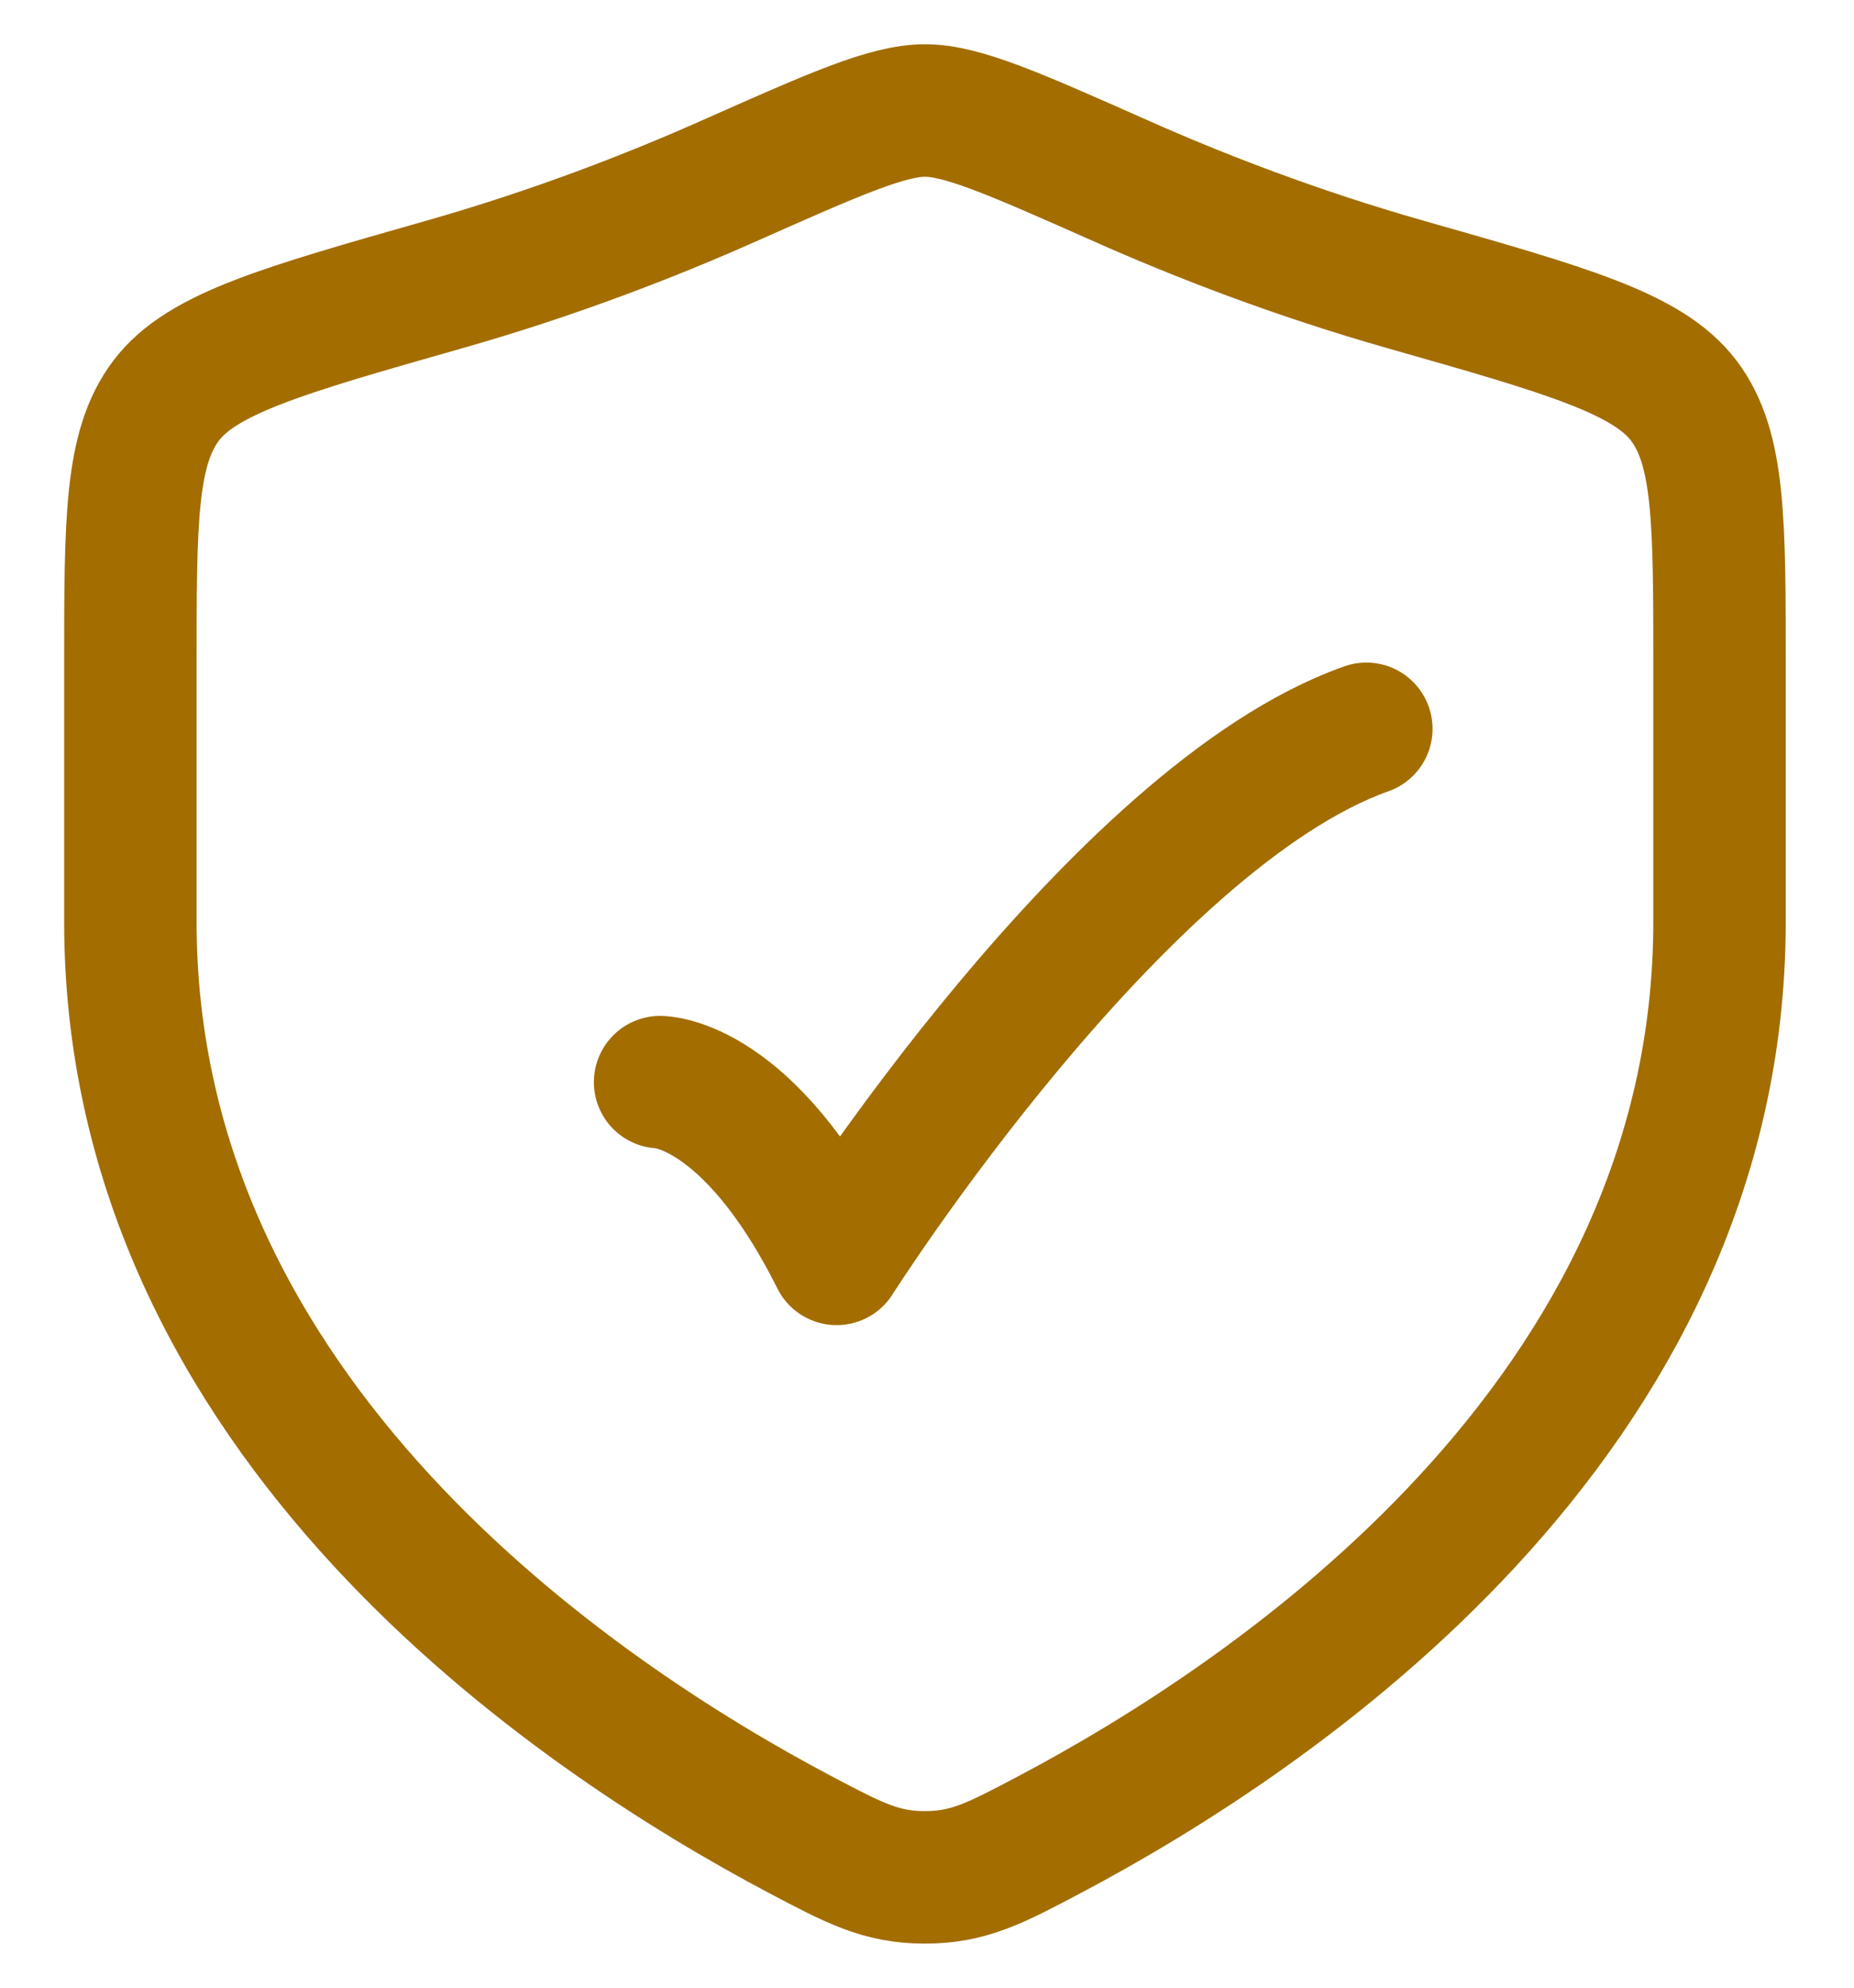
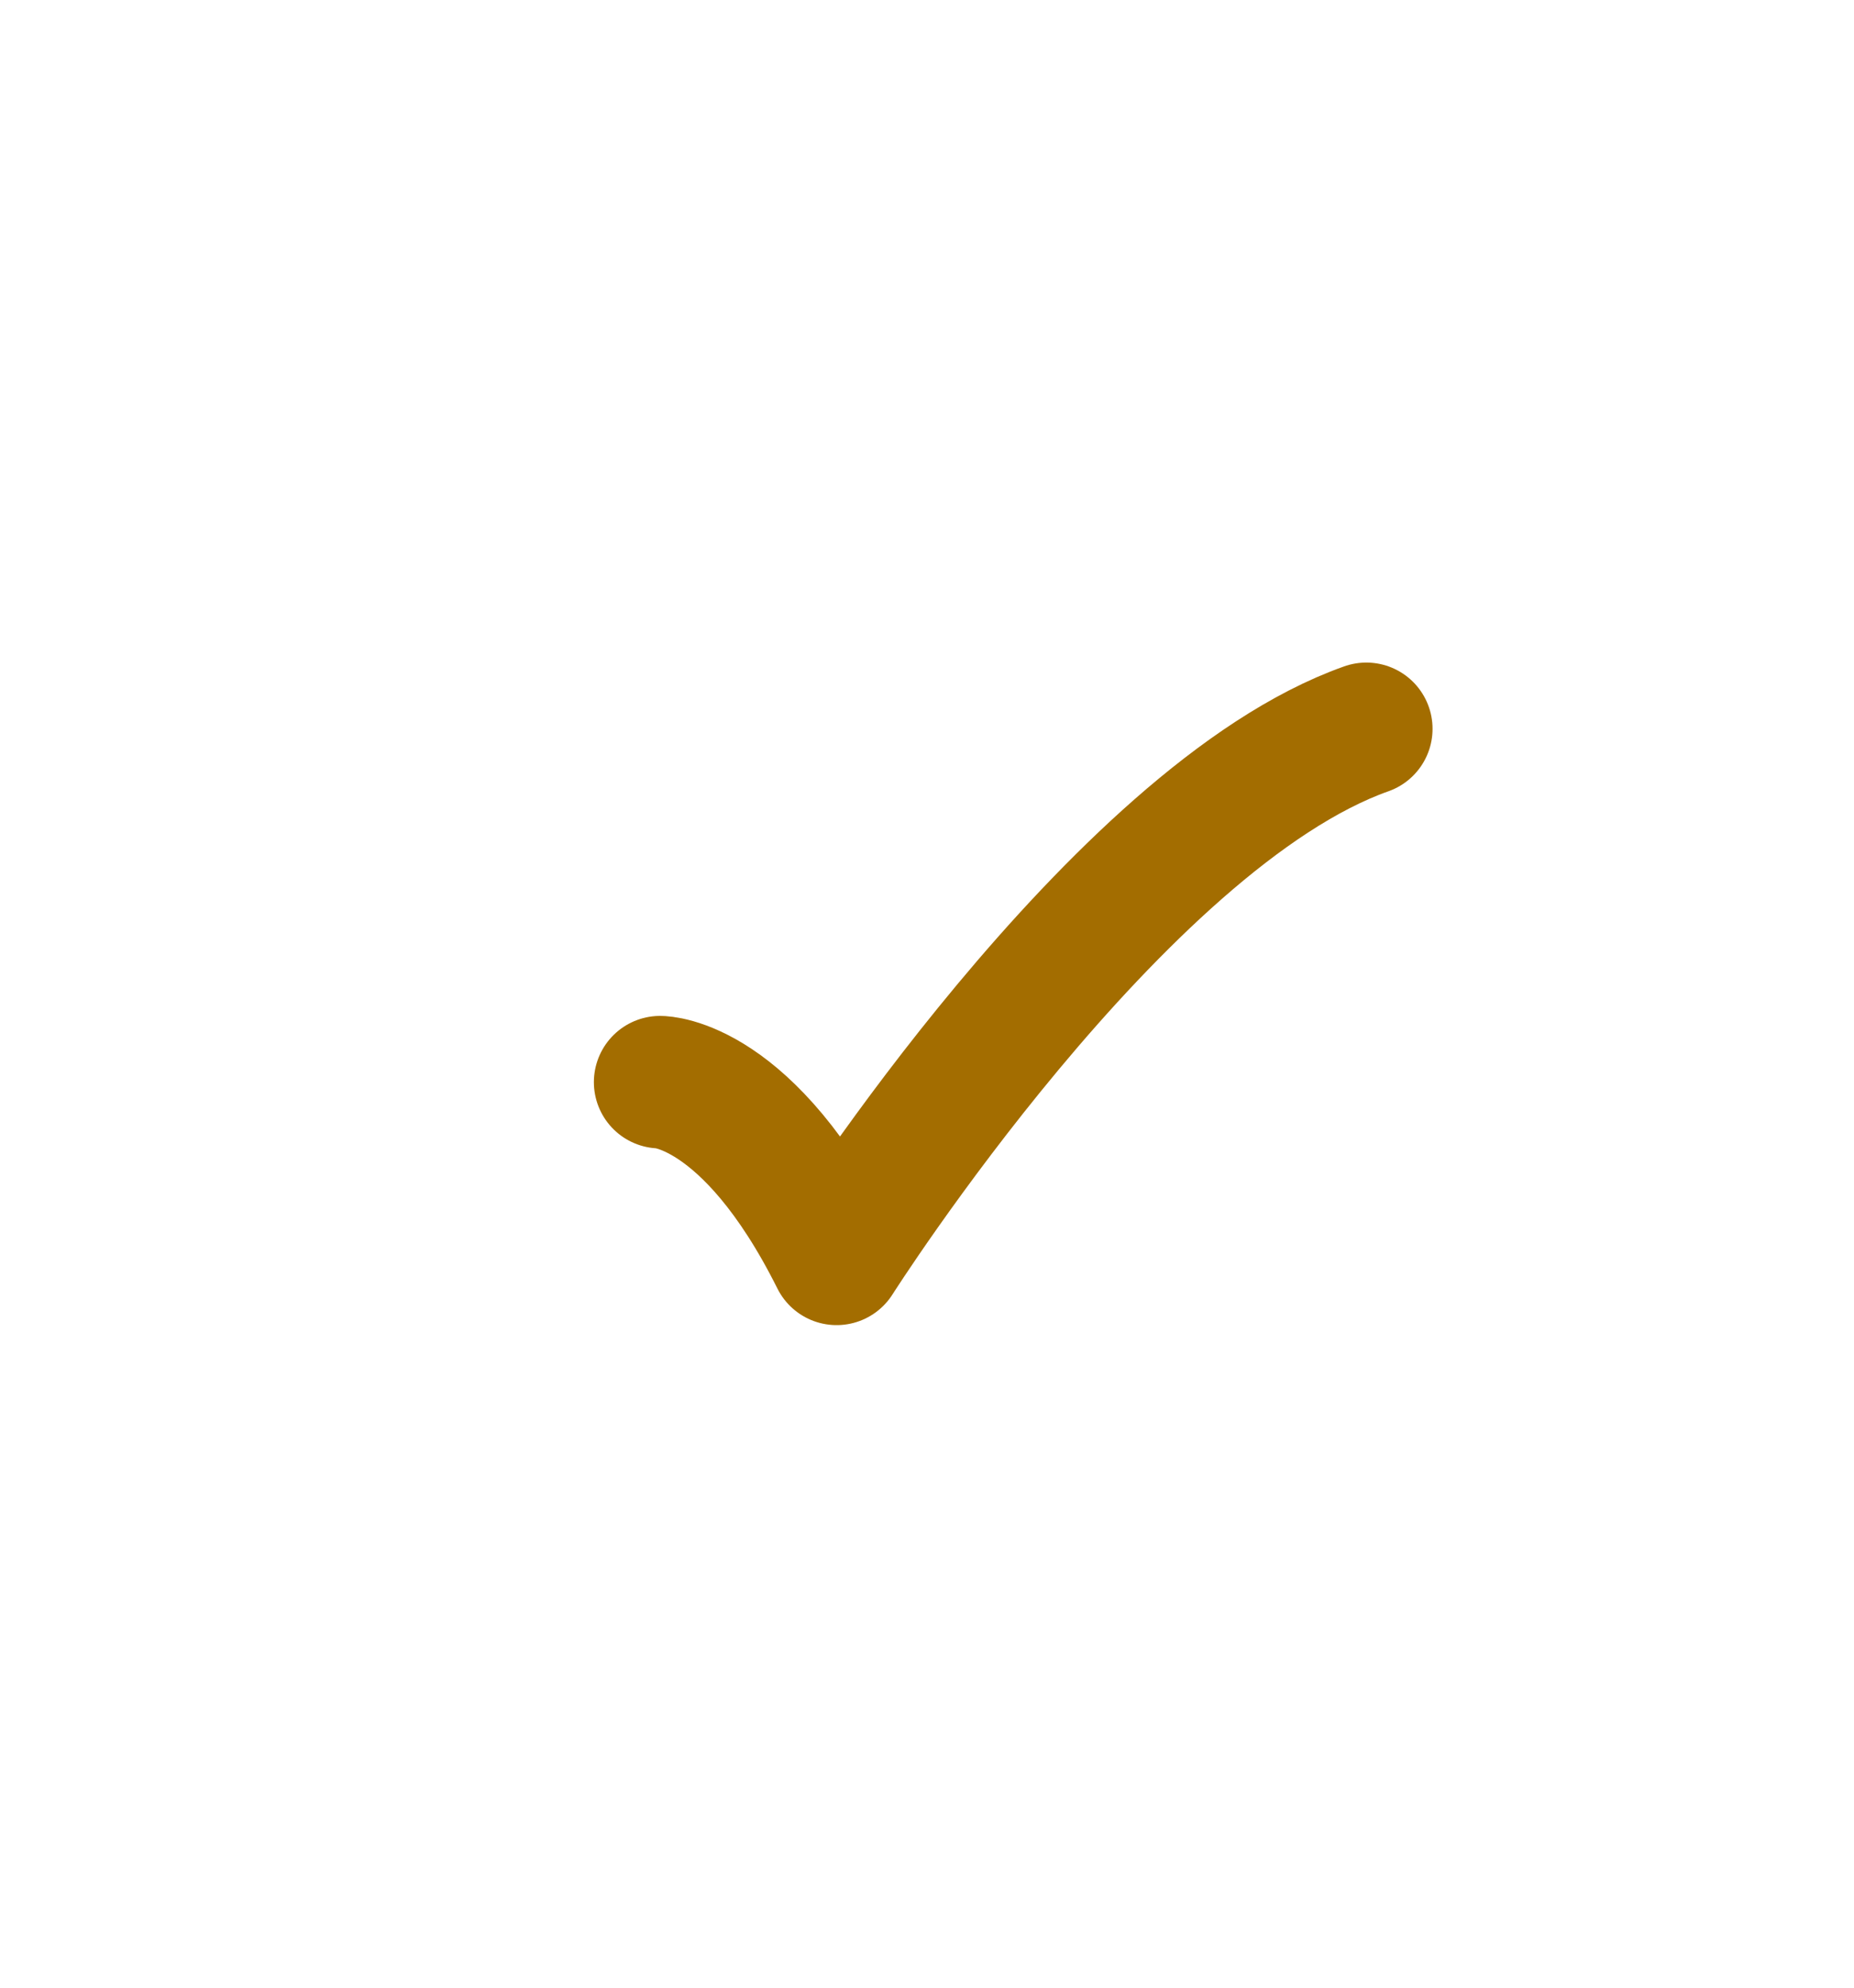
<svg xmlns="http://www.w3.org/2000/svg" width="28" height="30" viewBox="0 0 28 30" fill="none">
  <path d="M9.969 16.333C9.969 16.333 11.302 16.333 12.635 19C12.635 19 16.871 12.333 20.635 11" stroke="#A36D00" stroke-width="2" stroke-linecap="round" stroke-linejoin="round" />
-   <path d="M25.969 13.912V10.042C25.969 7.855 25.969 6.762 25.43 6.048C24.891 5.335 23.673 4.989 21.236 4.296C19.572 3.823 18.104 3.253 16.932 2.732C15.333 2.023 14.534 1.668 13.969 1.668C13.403 1.668 12.604 2.023 11.006 2.732C9.833 3.253 8.366 3.823 6.701 4.296C4.265 4.989 3.046 5.335 2.508 6.048C1.969 6.762 1.969 7.855 1.969 10.042V13.912C1.969 21.413 8.719 25.913 12.094 27.694C12.904 28.121 13.308 28.335 13.969 28.335C14.629 28.335 15.034 28.121 15.843 27.694C19.218 25.913 25.969 21.413 25.969 13.912Z" stroke="#A36D00" stroke-width="2" stroke-linecap="round" />
</svg>